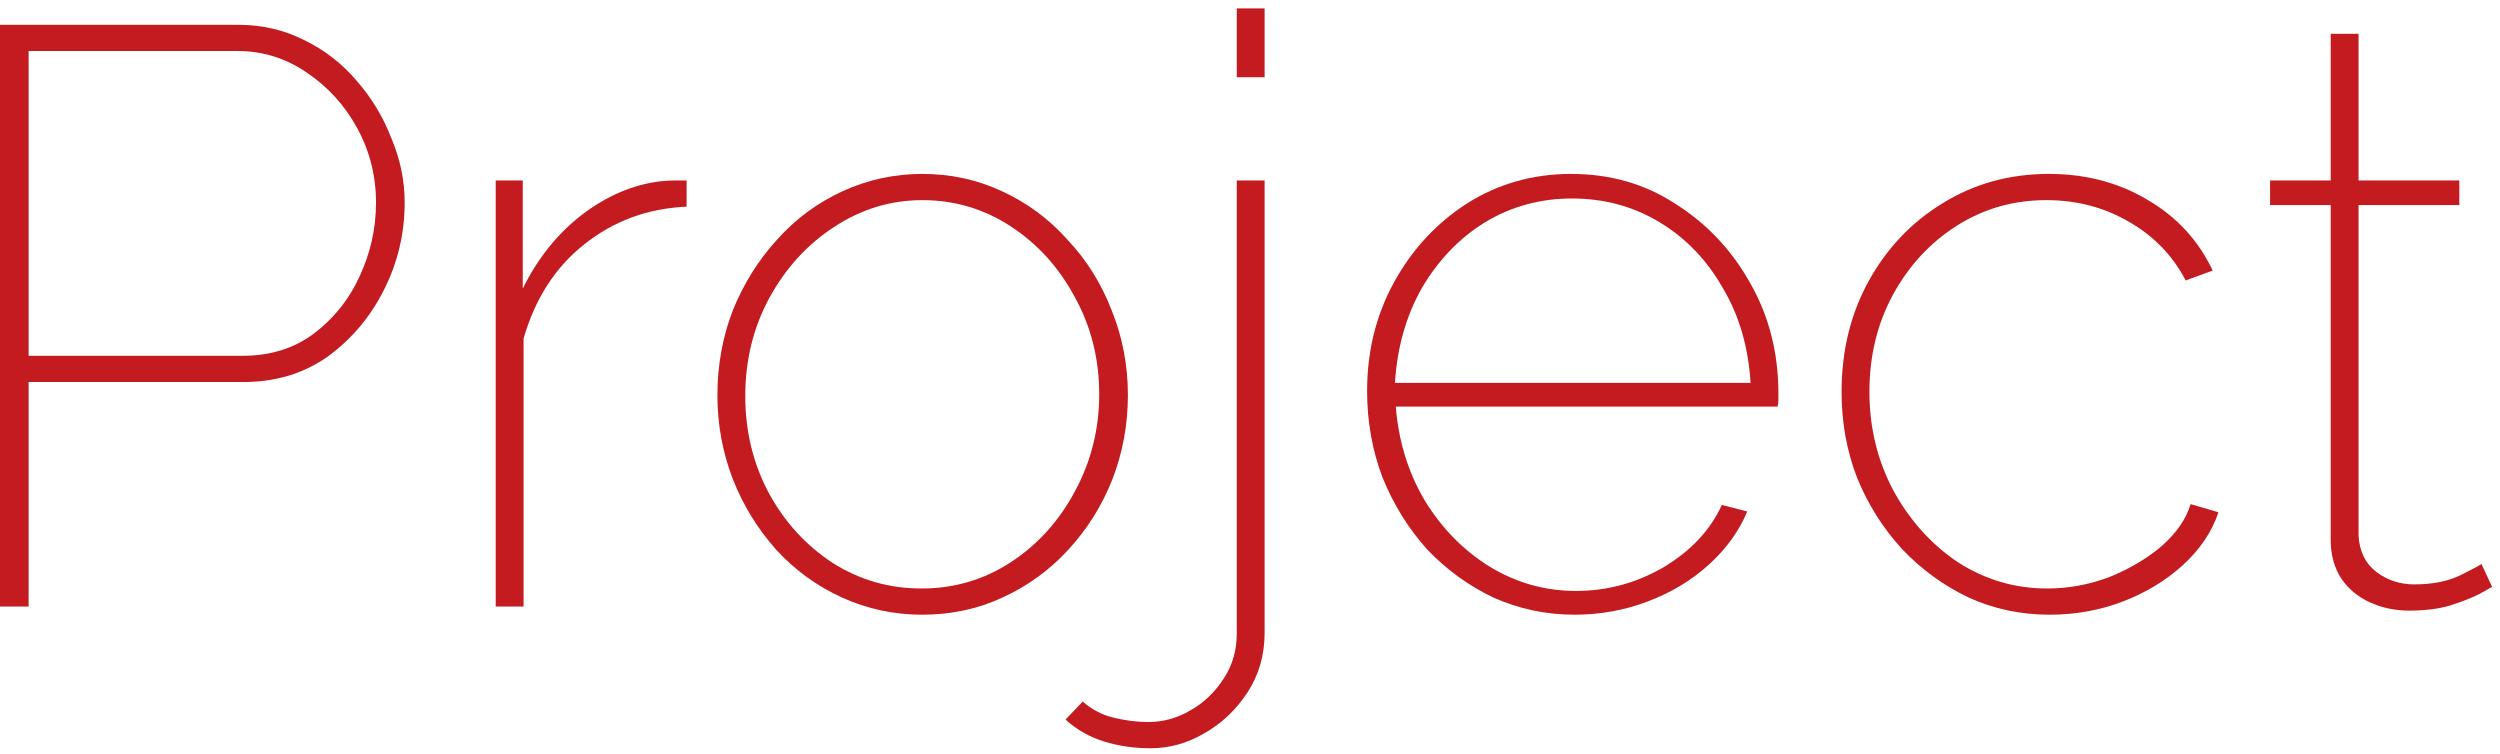
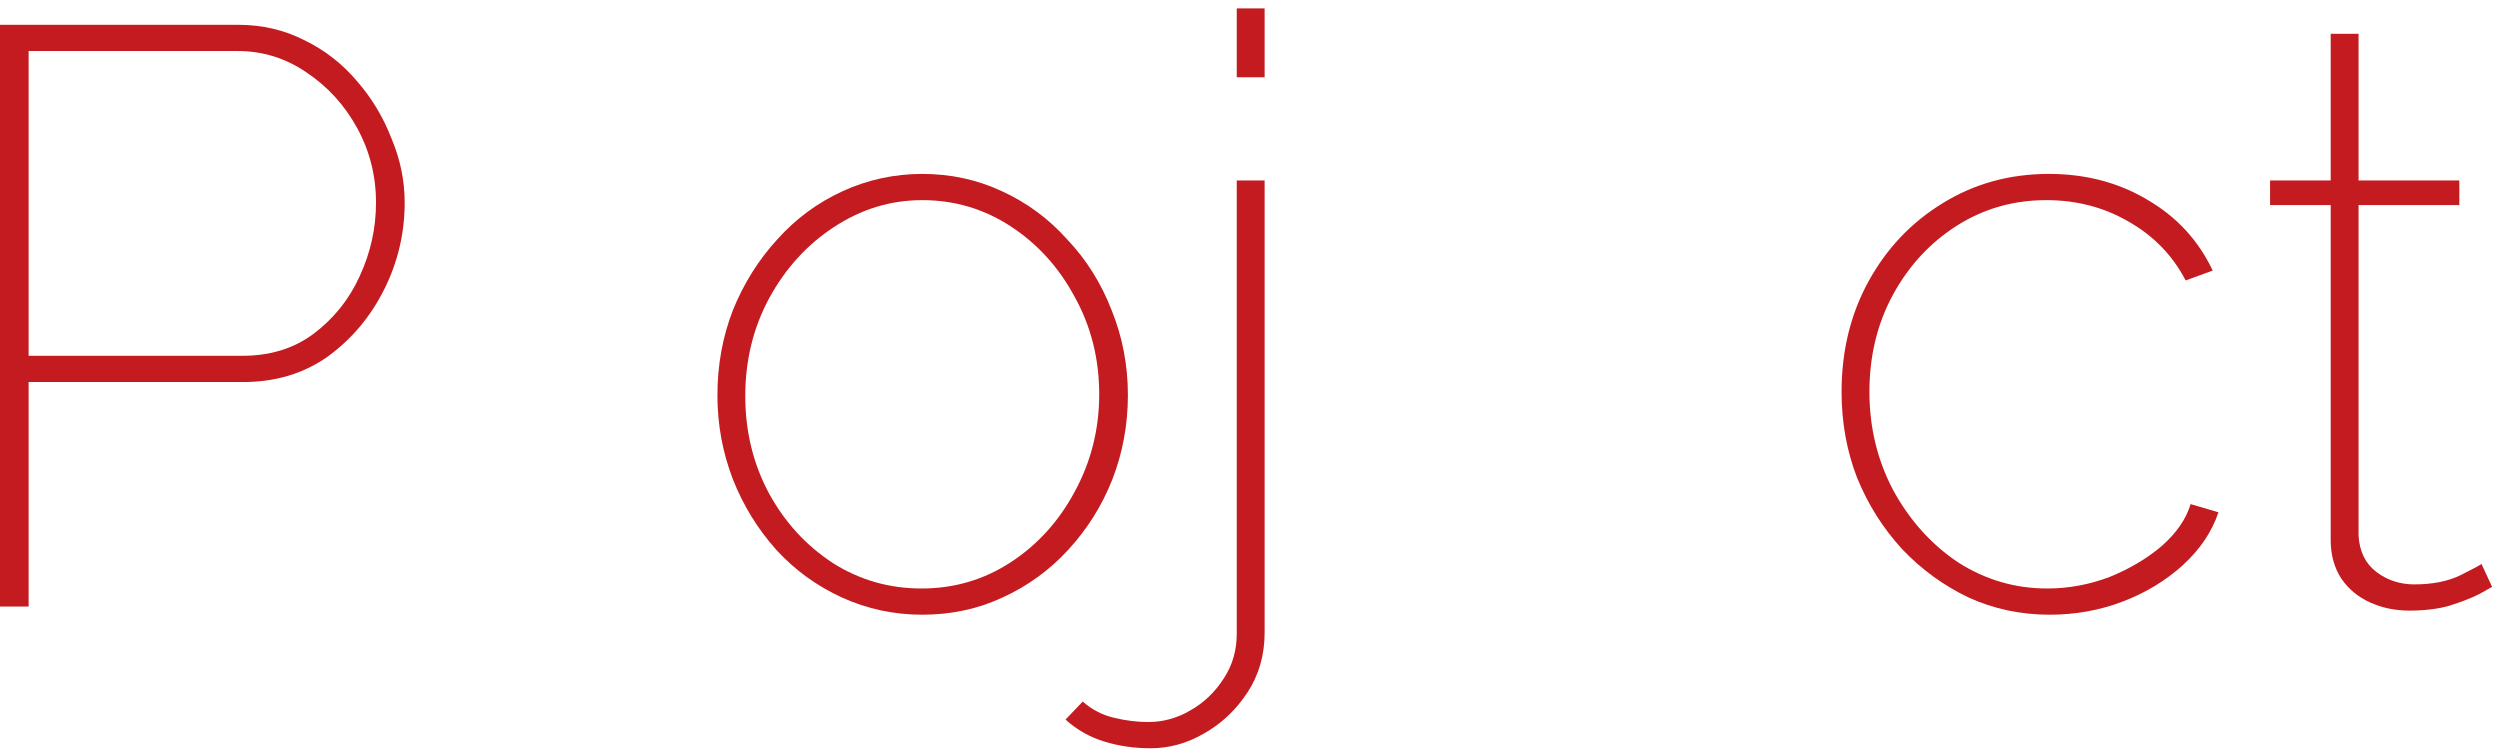
<svg xmlns="http://www.w3.org/2000/svg" width="169" height="51" viewBox="0 0 169 51" fill="none">
  <path d="M168.466 39.671C168.392 39.708 168.097 39.874 167.58 40.169C167.063 40.428 166.399 40.686 165.586 40.945C164.811 41.166 163.906 41.277 162.872 41.277C161.912 41.277 161.026 41.092 160.214 40.723C159.402 40.354 158.755 39.818 158.275 39.117C157.795 38.378 157.555 37.511 157.555 36.514V13.861H153.457V12.2H157.555V2.286H159.439V12.2H166.251V13.861H159.439V36.237C159.512 37.308 159.919 38.12 160.657 38.674C161.395 39.228 162.245 39.505 163.205 39.505C164.423 39.505 165.457 39.301 166.306 38.895C167.192 38.452 167.672 38.194 167.746 38.12L168.466 39.671Z" fill="#C31B1F" />
  <path d="M138.557 41.554C136.601 41.554 134.773 41.166 133.074 40.391C131.376 39.578 129.881 38.489 128.588 37.123C127.296 35.72 126.281 34.114 125.542 32.304C124.841 30.495 124.49 28.557 124.49 26.489C124.49 23.72 125.099 21.228 126.317 19.012C127.536 16.797 129.197 15.043 131.302 13.751C133.444 12.421 135.844 11.757 138.502 11.757C141.013 11.757 143.247 12.348 145.204 13.529C147.161 14.674 148.619 16.261 149.579 18.292L147.751 18.957C146.865 17.258 145.573 15.929 143.874 14.969C142.213 14.009 140.367 13.529 138.336 13.529C136.121 13.529 134.108 14.101 132.299 15.246C130.49 16.391 129.05 17.942 127.979 19.898C126.908 21.855 126.373 24.052 126.373 26.489C126.373 28.889 126.908 31.105 127.979 33.135C129.087 35.166 130.545 36.791 132.354 38.009C134.201 39.191 136.213 39.782 138.391 39.782C139.831 39.782 141.234 39.523 142.601 39.006C143.967 38.452 145.148 37.751 146.145 36.901C147.142 36.015 147.788 35.074 148.084 34.077L149.967 34.631C149.524 35.96 148.711 37.16 147.53 38.231C146.385 39.264 145.037 40.077 143.487 40.668C141.936 41.258 140.293 41.554 138.557 41.554Z" fill="#C31B1F" />
-   <path d="M106.429 41.554C104.509 41.554 102.681 41.166 100.946 40.391C99.247 39.578 97.752 38.489 96.46 37.123C95.204 35.72 94.207 34.114 93.469 32.304C92.767 30.458 92.416 28.502 92.416 26.434C92.416 23.738 93.026 21.283 94.244 19.068C95.463 16.852 97.106 15.08 99.173 13.751C101.278 12.421 103.623 11.757 106.207 11.757C108.866 11.757 111.229 12.44 113.297 13.806C115.401 15.135 117.081 16.926 118.337 19.178C119.592 21.394 120.22 23.868 120.22 26.6C120.22 26.748 120.22 26.895 120.22 27.043C120.22 27.191 120.201 27.338 120.164 27.486H94.355C94.54 29.812 95.186 31.917 96.293 33.8C97.438 35.683 98.897 37.178 100.669 38.286C102.478 39.394 104.435 39.948 106.54 39.948C108.644 39.948 110.62 39.412 112.466 38.341C114.312 37.234 115.623 35.831 116.398 34.132L118.115 34.575C117.561 35.904 116.693 37.105 115.512 38.175C114.33 39.246 112.946 40.077 111.358 40.668C109.807 41.258 108.164 41.554 106.429 41.554ZM94.3 25.88H118.337C118.189 23.443 117.561 21.302 116.453 19.455C115.383 17.572 113.961 16.095 112.189 15.024C110.417 13.954 108.441 13.418 106.263 13.418C104.121 13.418 102.164 13.954 100.392 15.024C98.656 16.095 97.235 17.572 96.127 19.455C95.056 21.338 94.447 23.48 94.3 25.88Z" fill="#C31B1F" />
  <path d="M77.789 50.582C76.682 50.582 75.648 50.434 74.688 50.139C73.691 49.843 72.805 49.345 72.029 48.643L73.192 47.425C73.82 47.979 74.54 48.348 75.352 48.532C76.128 48.717 76.885 48.809 77.623 48.809C78.62 48.809 79.562 48.551 80.448 48.034C81.371 47.517 82.128 46.797 82.719 45.874C83.309 44.988 83.605 43.972 83.605 42.828V12.2H85.488V42.772C85.488 44.286 85.1 45.634 84.325 46.816C83.549 47.997 82.571 48.92 81.389 49.585C80.245 50.249 79.045 50.582 77.789 50.582ZM83.605 5.222V0.569H85.488V5.222H83.605Z" fill="#C31B1F" />
  <path d="M62.344 41.554C60.424 41.554 58.615 41.166 56.916 40.391C55.218 39.615 53.741 38.544 52.486 37.178C51.23 35.775 50.252 34.188 49.55 32.415C48.849 30.606 48.498 28.704 48.498 26.711C48.498 24.68 48.849 22.76 49.55 20.951C50.289 19.141 51.286 17.554 52.541 16.188C53.797 14.784 55.273 13.695 56.972 12.92C58.67 12.145 60.461 11.757 62.344 11.757C64.264 11.757 66.055 12.145 67.716 12.92C69.415 13.695 70.892 14.784 72.147 16.188C73.44 17.554 74.436 19.141 75.138 20.951C75.876 22.76 76.246 24.68 76.246 26.711C76.246 28.704 75.895 30.606 75.193 32.415C74.492 34.188 73.495 35.775 72.203 37.178C70.947 38.544 69.47 39.615 67.772 40.391C66.11 41.166 64.301 41.554 62.344 41.554ZM50.381 26.766C50.381 29.166 50.916 31.363 51.987 33.357C53.058 35.314 54.498 36.883 56.307 38.065C58.117 39.209 60.11 39.782 62.289 39.782C64.504 39.782 66.516 39.191 68.326 38.009C70.135 36.828 71.575 35.24 72.646 33.246C73.753 31.215 74.307 29.018 74.307 26.655C74.307 24.255 73.753 22.058 72.646 20.064C71.575 18.071 70.135 16.483 68.326 15.301C66.516 14.12 64.523 13.529 62.344 13.529C60.203 13.529 58.209 14.138 56.363 15.357C54.553 16.538 53.095 18.145 51.987 20.175C50.916 22.169 50.381 24.366 50.381 26.766Z" fill="#C31B1F" />
-   <path d="M46.415 13.972C43.793 14.083 41.486 14.932 39.492 16.52C37.535 18.071 36.169 20.194 35.393 22.889V41H33.51V12.2H35.338V19.511C36.335 17.48 37.664 15.818 39.326 14.526C41.024 13.234 42.796 12.477 44.643 12.255C45.012 12.218 45.344 12.2 45.639 12.2C45.972 12.2 46.23 12.2 46.415 12.2V13.972Z" fill="#C31B1F" />
  <path d="M-0.004 41V1.677H16.113C17.738 1.677 19.233 2.028 20.599 2.729C21.965 3.394 23.147 4.317 24.144 5.499C25.141 6.643 25.916 7.935 26.47 9.375C27.061 10.778 27.356 12.219 27.356 13.695C27.356 15.763 26.895 17.72 25.971 19.566C25.048 21.412 23.775 22.926 22.15 24.108C20.525 25.252 18.624 25.825 16.445 25.825H1.935V41H-0.004ZM1.935 24.052H16.39C18.273 24.052 19.879 23.554 21.208 22.557C22.575 21.523 23.608 20.231 24.31 18.68C25.048 17.092 25.418 15.431 25.418 13.695C25.418 11.886 24.993 10.206 24.144 8.655C23.295 7.105 22.15 5.849 20.71 4.889C19.307 3.929 17.756 3.449 16.058 3.449H1.935V24.052Z" fill="#C31B1F" />
</svg>